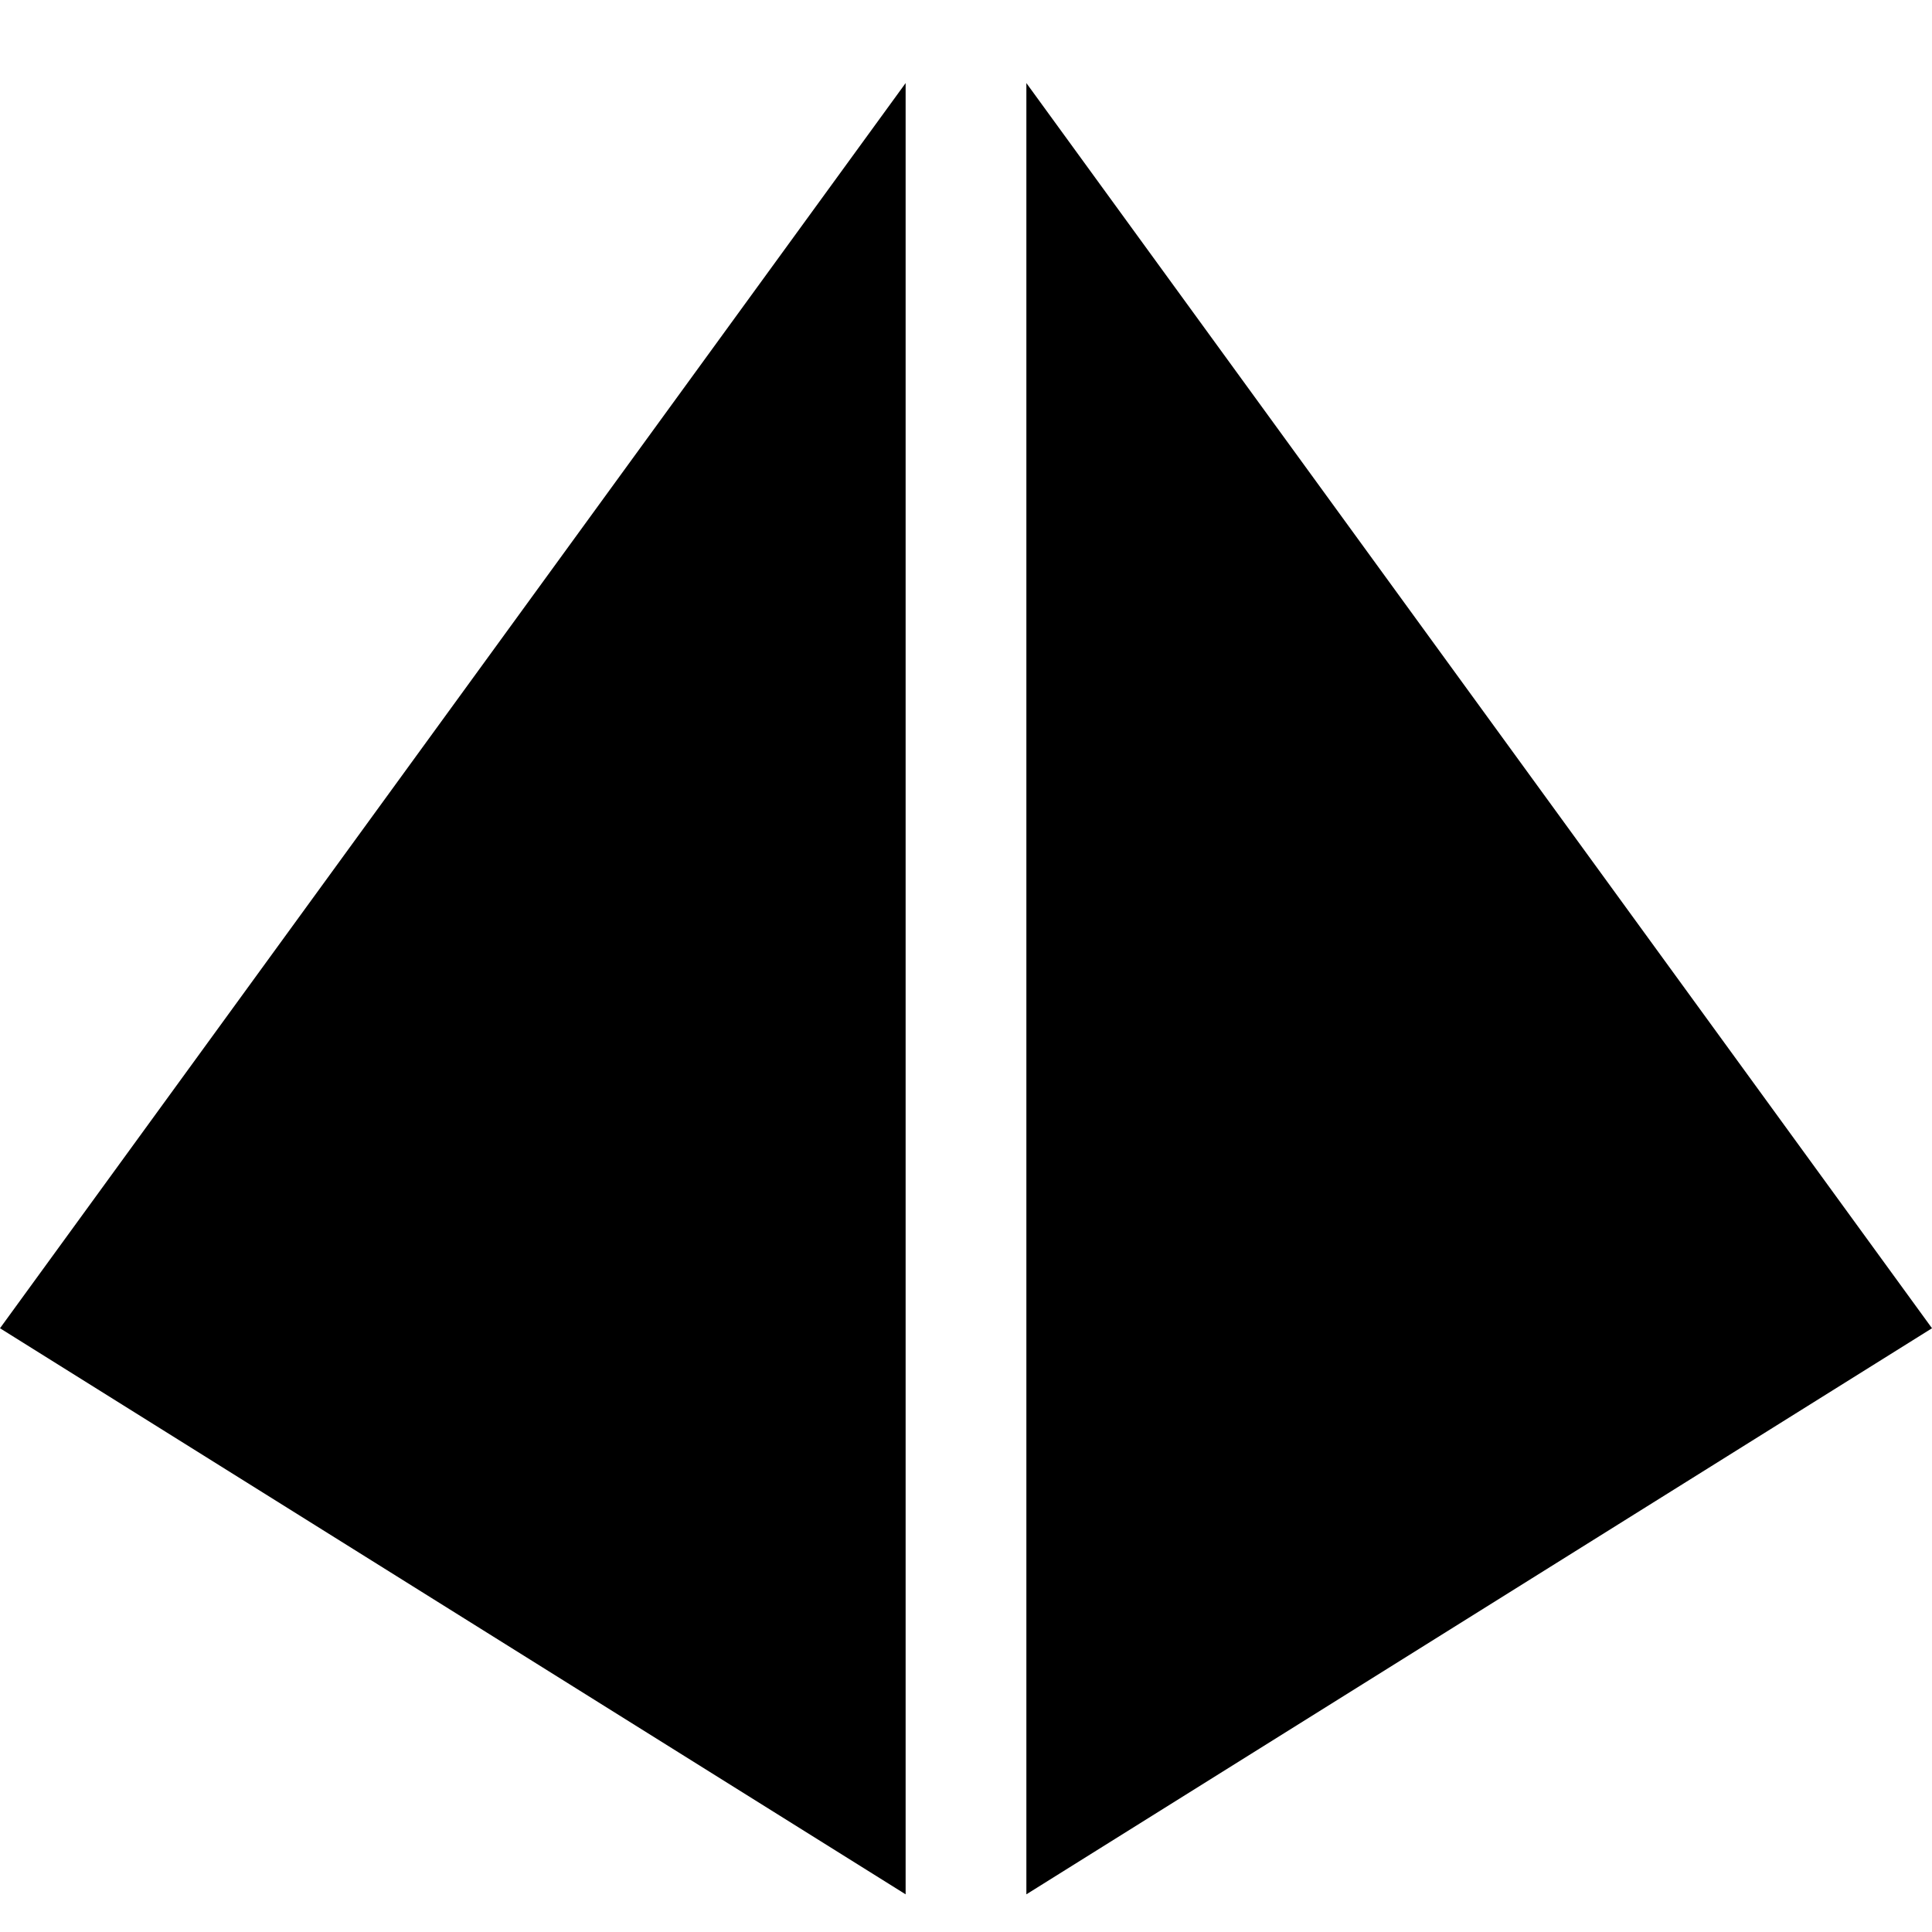
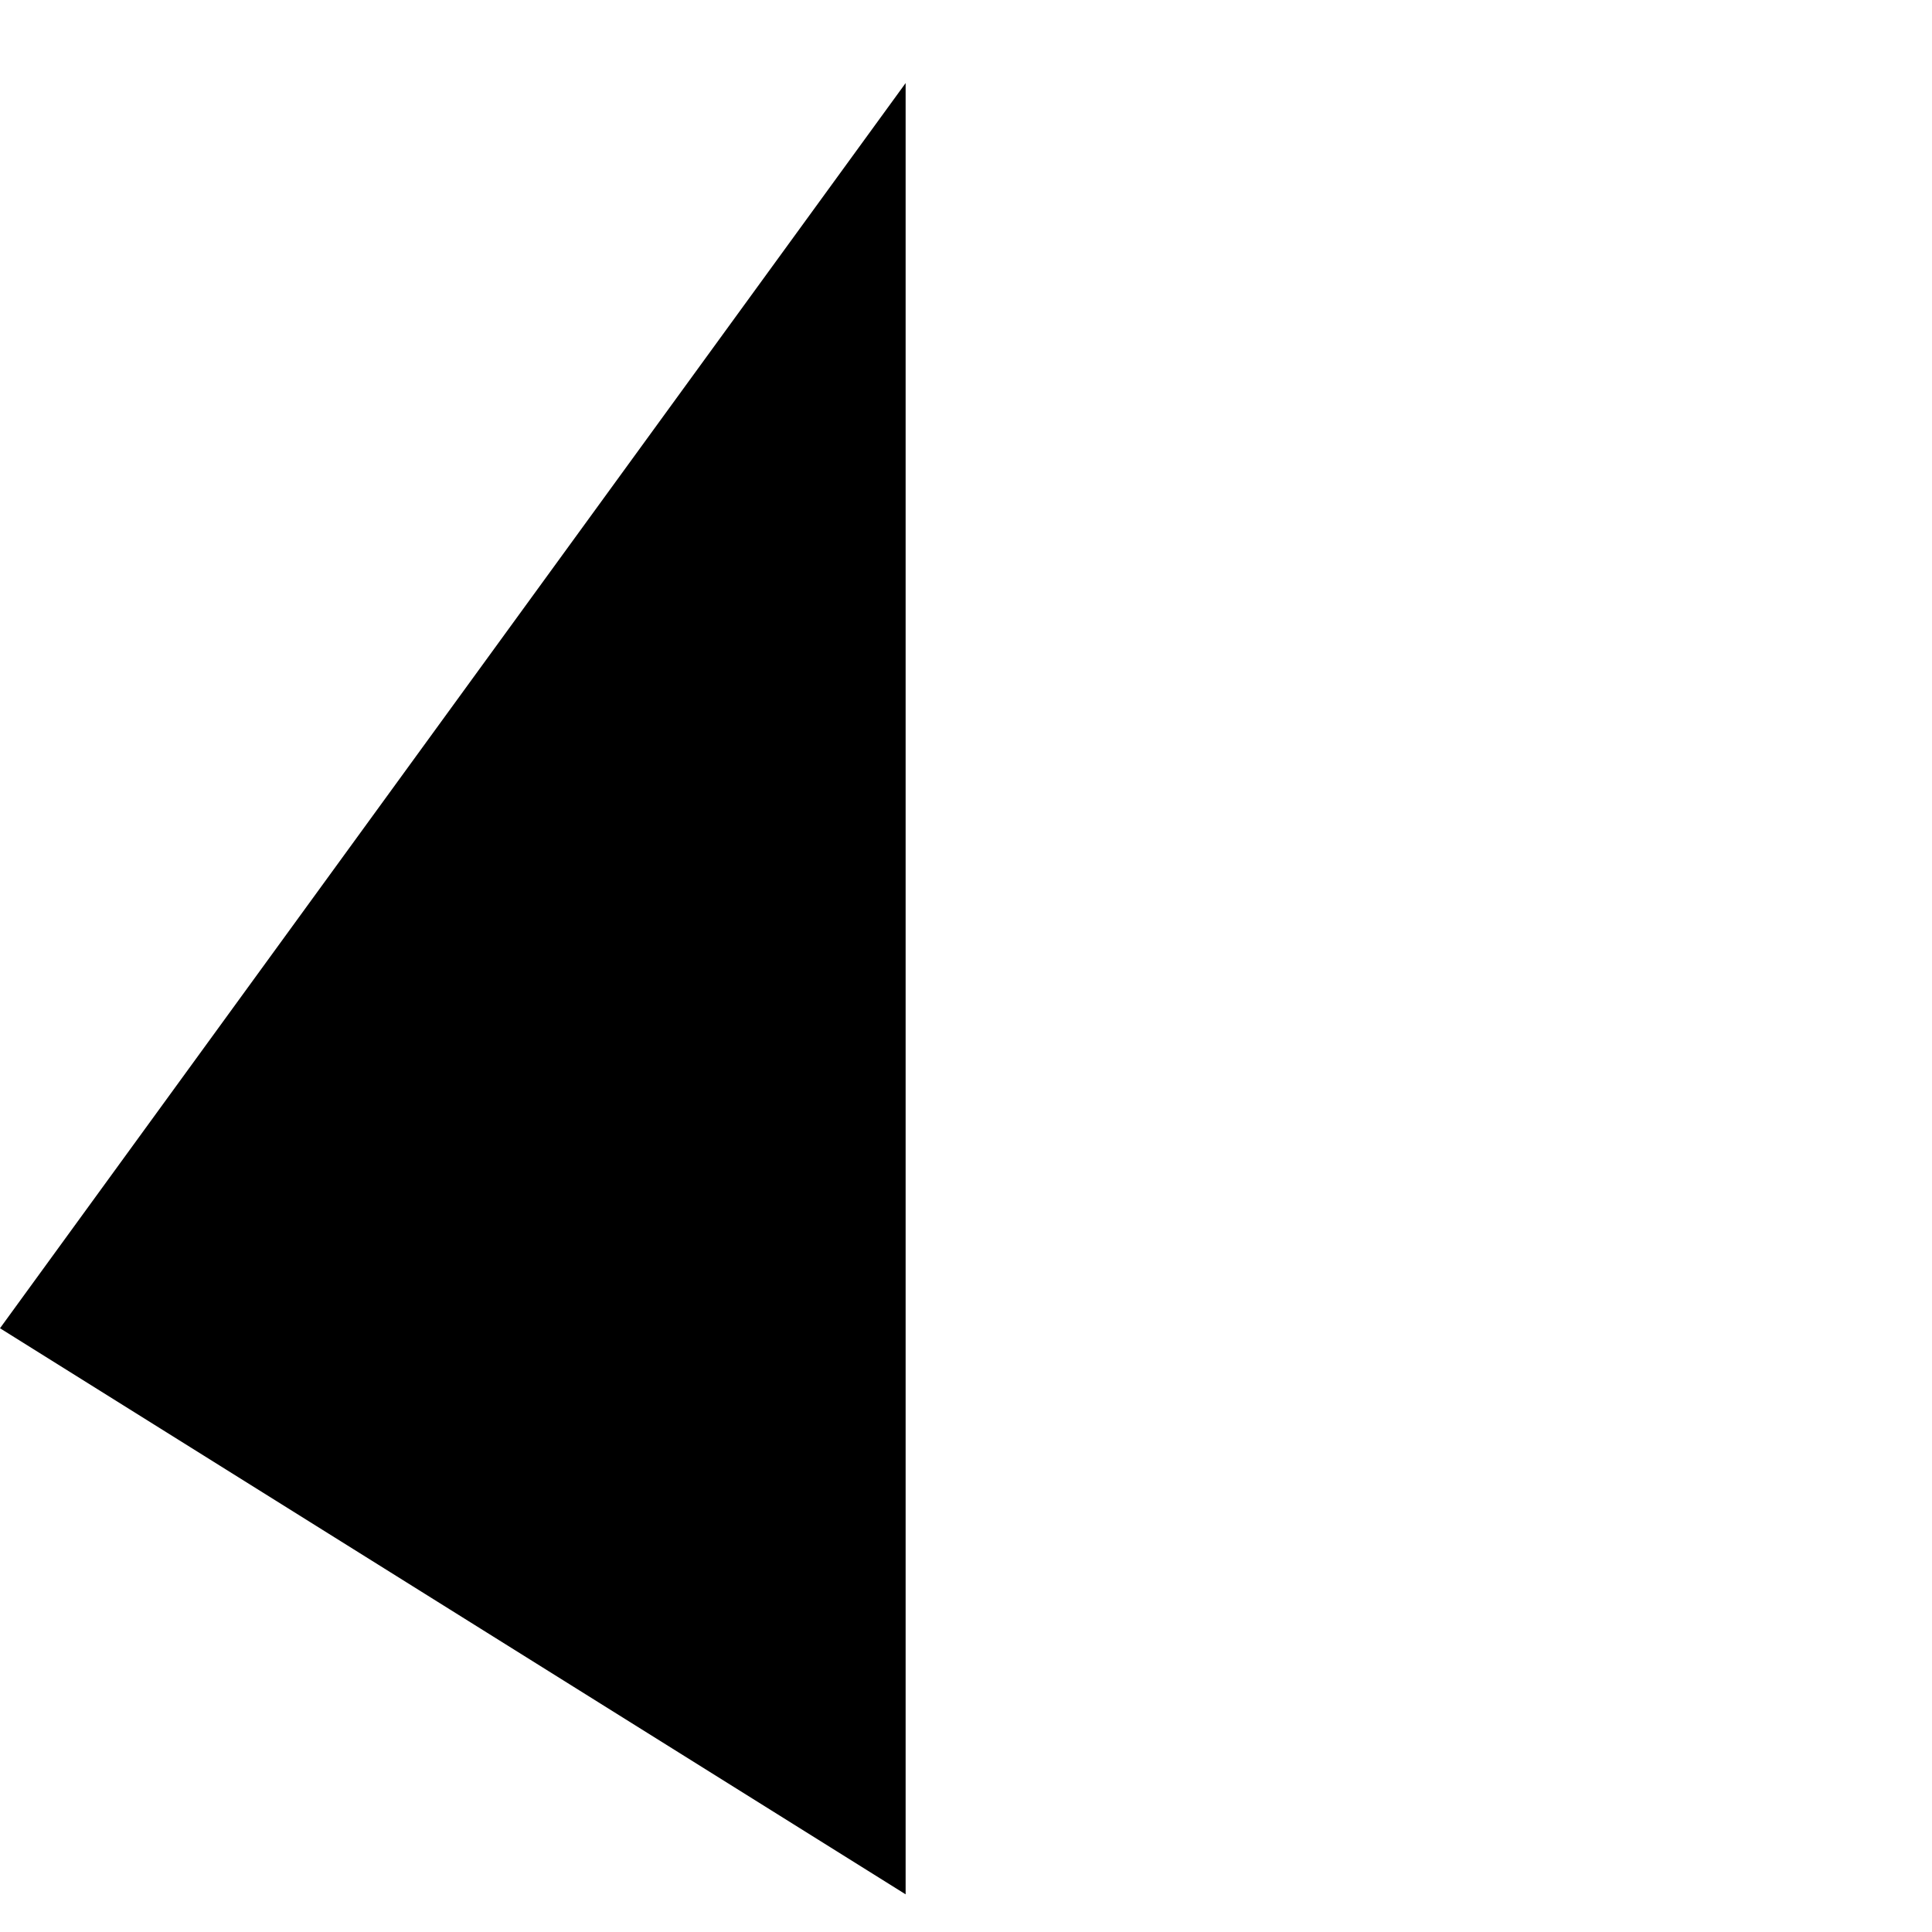
<svg xmlns="http://www.w3.org/2000/svg" viewBox="0 0 16 16">
  <title>prism</title>
-   <polygon points="8.5 0.688 8.5 15.688 16 11 8.5 0.688" />
  <polygon points="7.5 0.688 0 11 7.5 15.688 7.5 0.688" />
</svg>